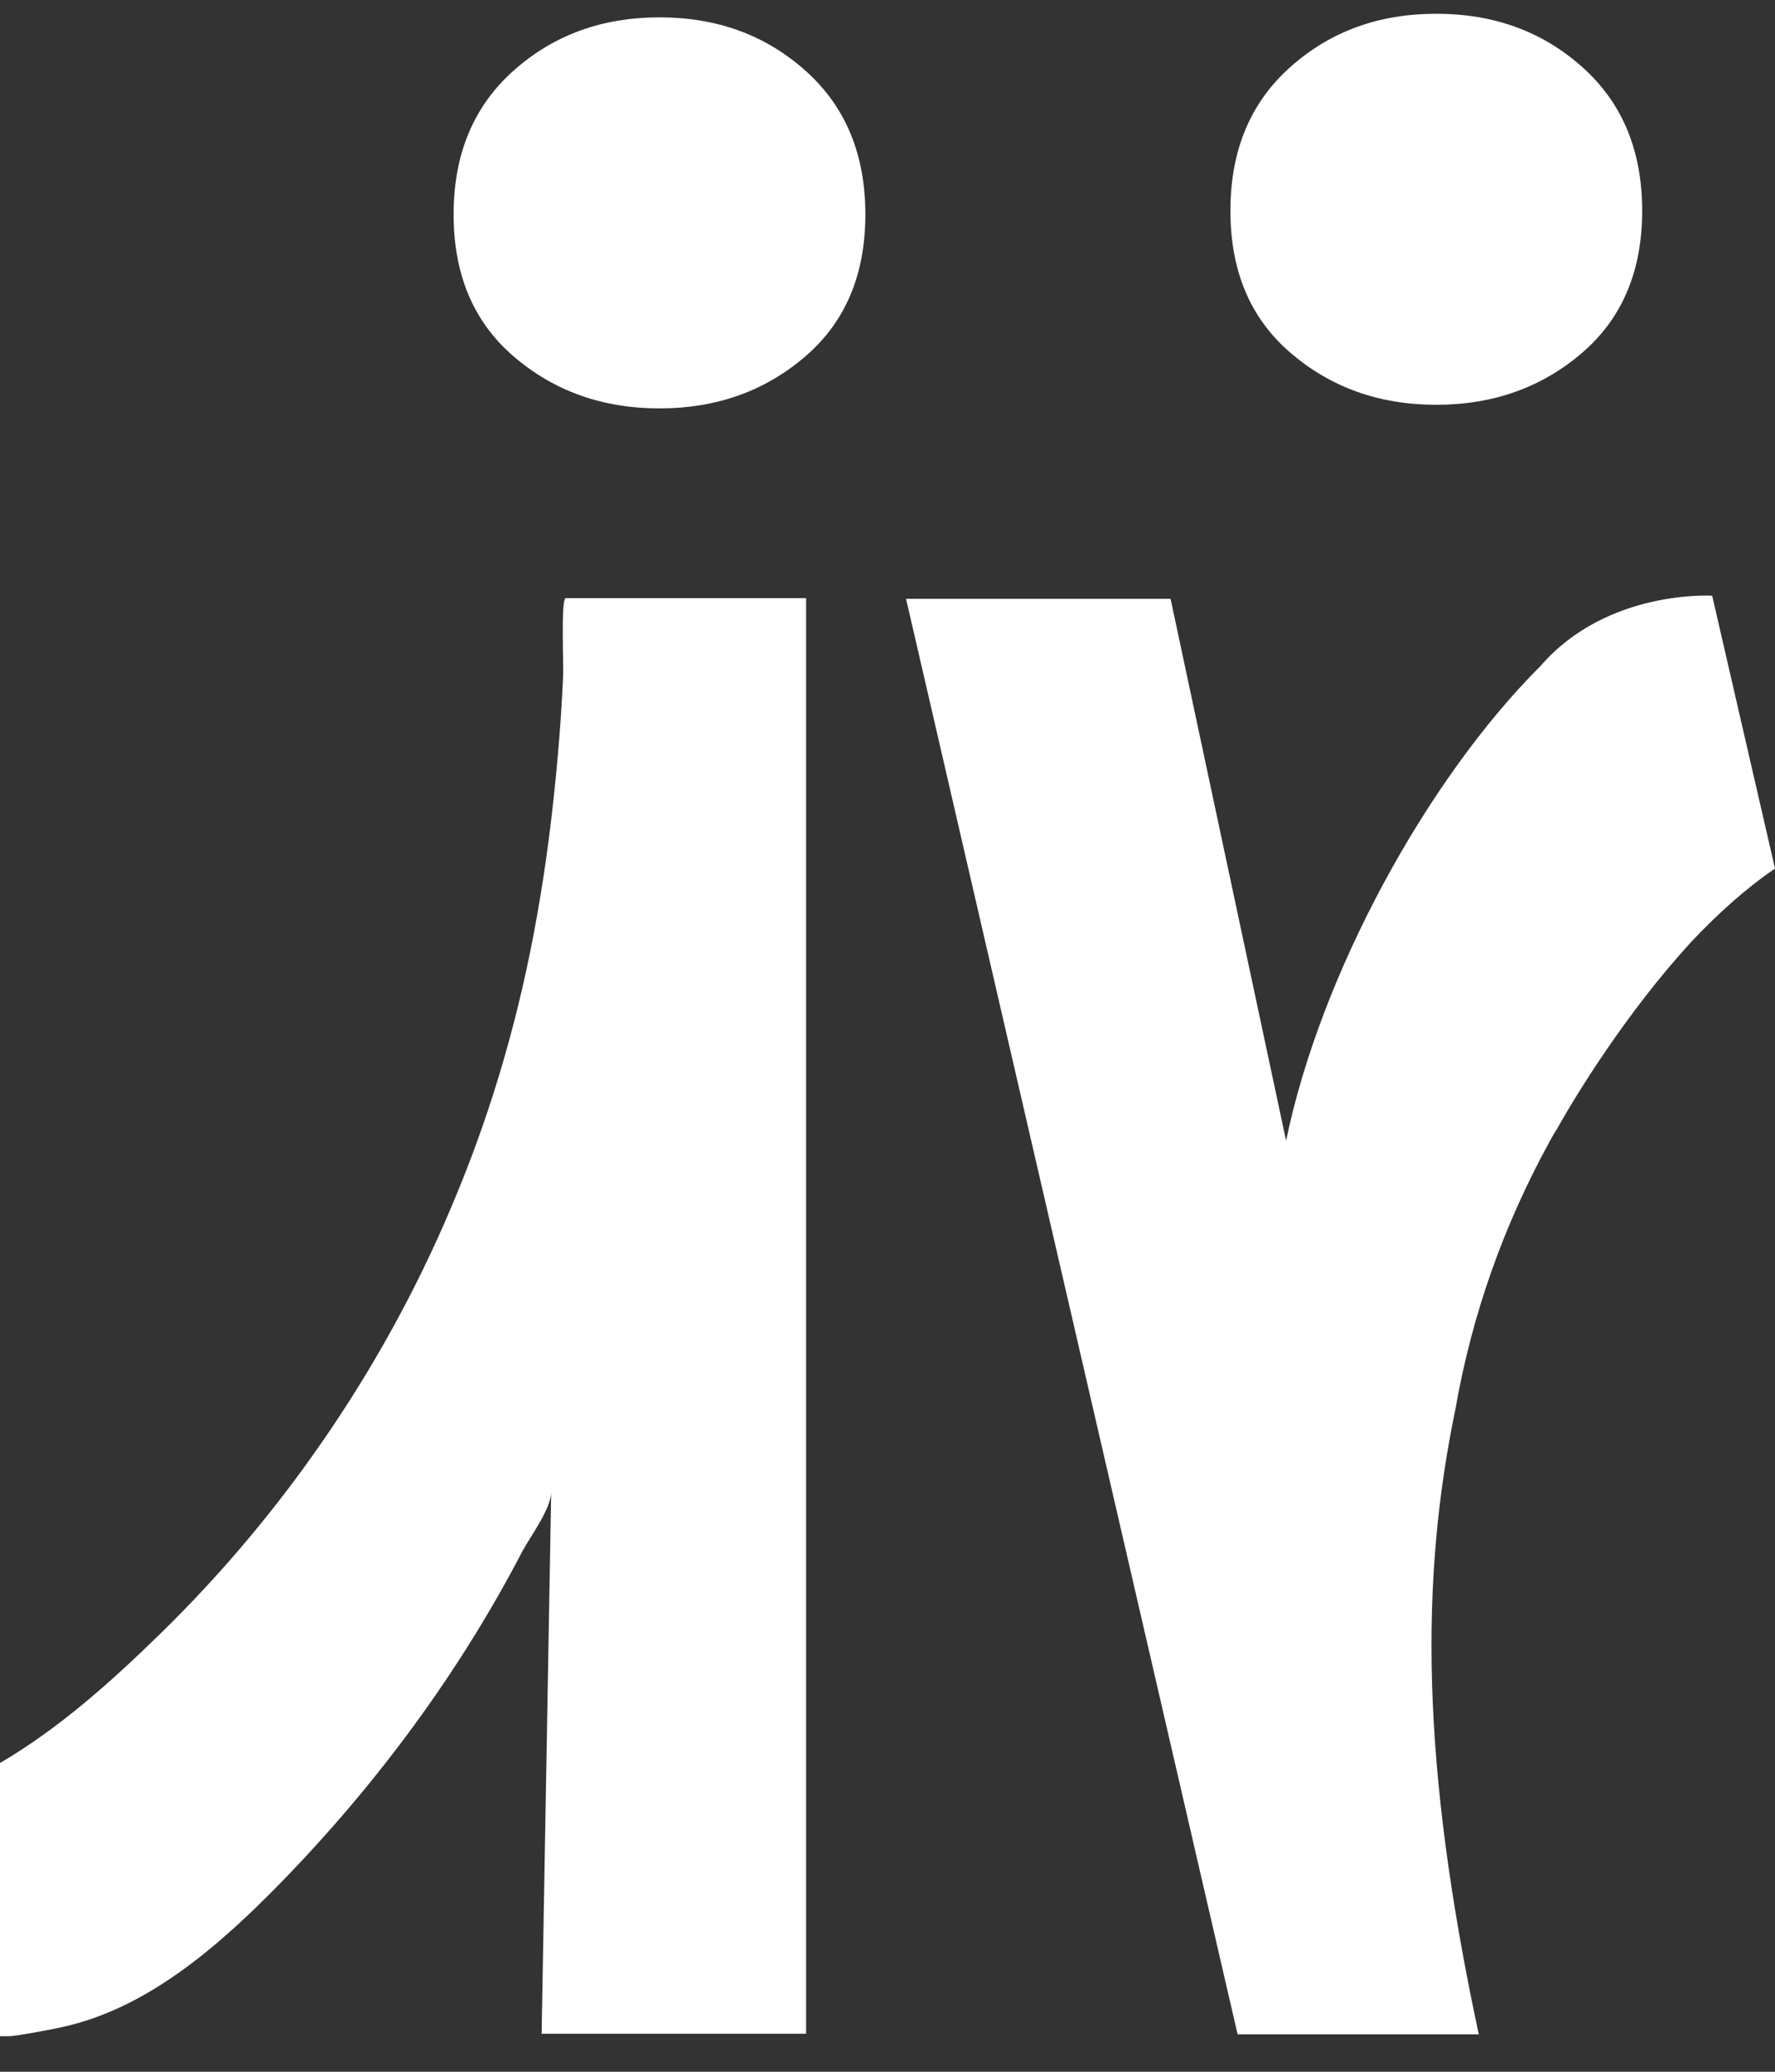
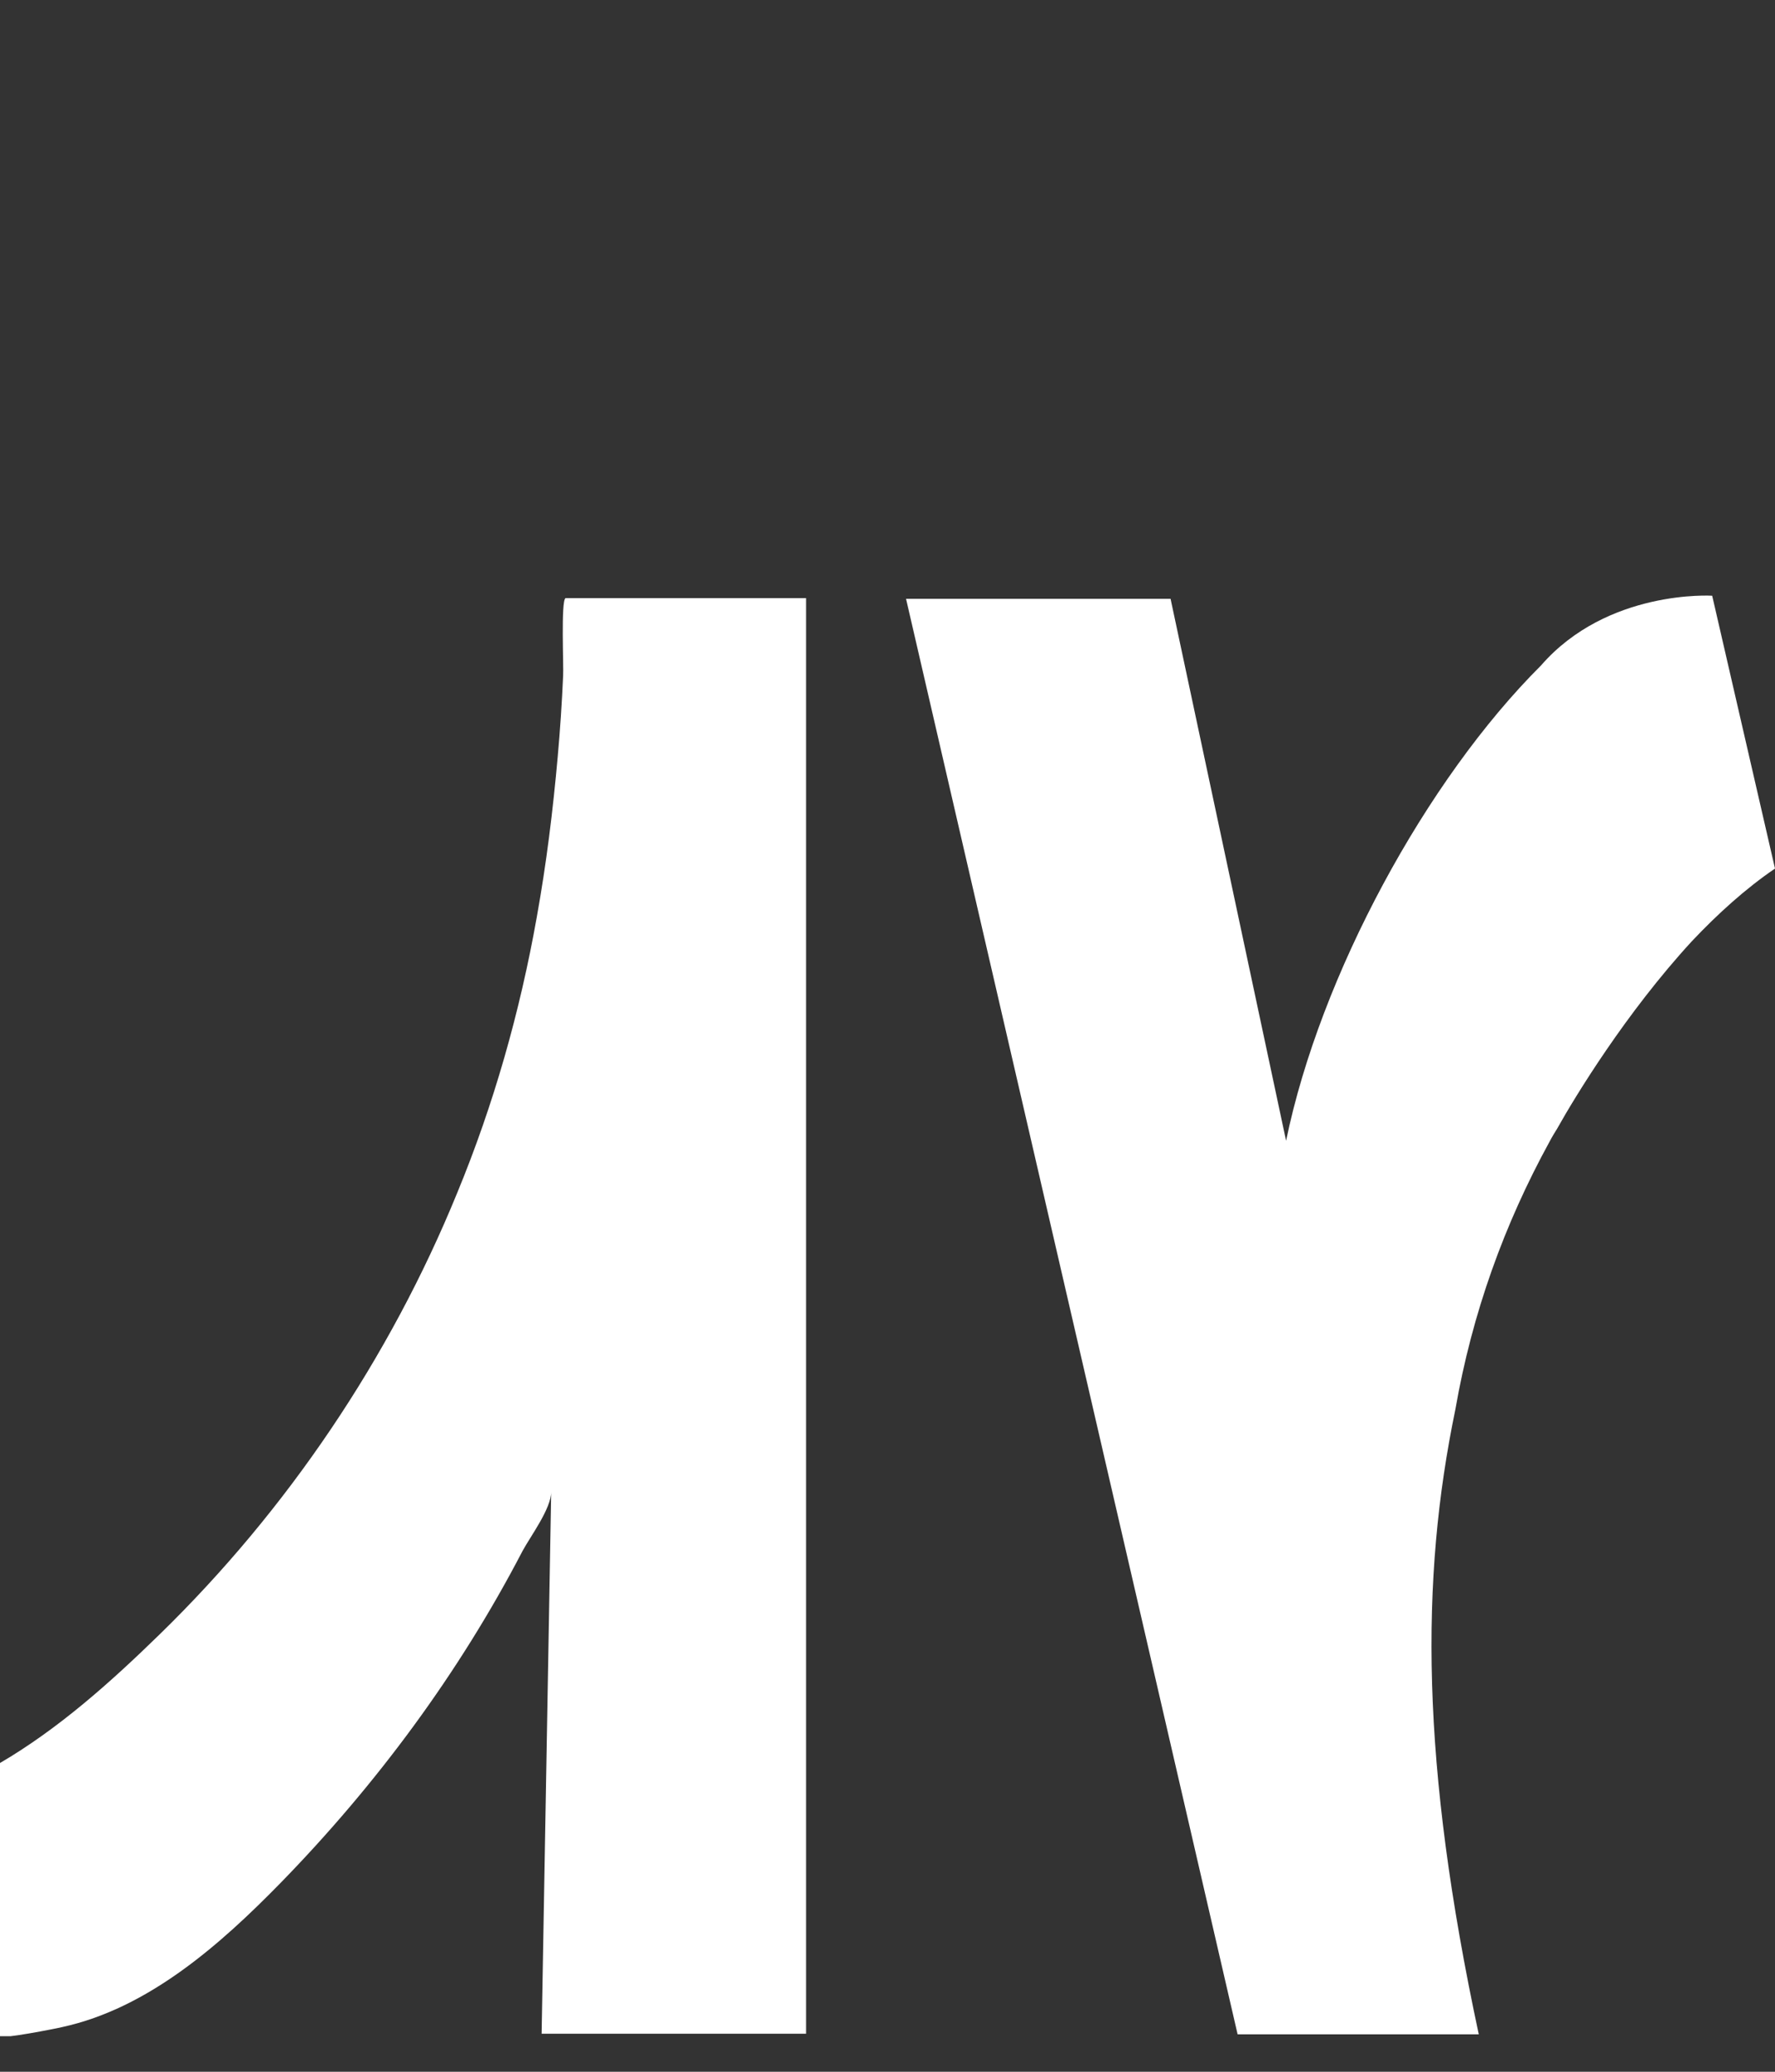
<svg xmlns="http://www.w3.org/2000/svg" width="36" height="42" viewBox="0 0 36 42" fill="none">
  <rect x="0" y="0" width="36" height="42" fill="#333333" stroke="none" />
  <g clip-path="url(#clip0_9_591)">
    <path d="M11.47 12.126C11.373 12.175 11.434 13.527 11.421 13.699C11.397 14.24 11.361 14.793 11.312 15.334C11.215 16.428 11.082 17.509 10.887 18.591C10.547 20.508 10.014 22.389 9.273 24.183C7.902 27.538 5.826 30.611 3.241 33.13C2.245 34.101 1.189 35.047 -0.012 35.748C-0.012 35.748 -0.012 41.242 -0.012 41.279C-0.012 41.352 1.165 41.119 1.262 41.094C3.01 40.713 4.467 39.423 5.693 38.169C7.635 36.178 9.31 33.917 10.596 31.446C10.754 31.151 11.179 30.586 11.179 30.242L10.985 41.229H16.349V12.126H11.458H11.47Z" fill="white" />
-     <path d="M13.376 8.279C12.21 8.279 11.227 7.923 10.414 7.222C9.601 6.522 9.2 5.563 9.2 4.347C9.2 3.13 9.601 2.159 10.414 1.434C11.227 0.709 12.21 0.352 13.376 0.352C14.541 0.352 15.524 0.709 16.337 1.434C17.15 2.159 17.551 3.13 17.551 4.347C17.551 5.563 17.15 6.522 16.337 7.222C15.524 7.923 14.541 8.279 13.376 8.279Z" fill="white" />
    <path d="M29.992 41.242C28.815 35.748 28.802 32.024 29.518 28.57C29.858 26.616 30.514 24.81 31.424 23.151C31.424 23.151 31.473 23.052 31.582 22.88C31.946 22.229 32.978 20.533 34.313 19.082C34.835 18.529 35.405 18.013 36 17.608L34.726 12.077C34.726 12.077 32.602 11.942 31.254 13.491C28.924 15.813 26.776 19.771 26.084 23.126L23.741 12.139H18.376L25.101 41.242H29.992Z" fill="white" />
-     <path d="M29.13 8.206C27.965 8.206 26.982 7.849 26.169 7.149C25.355 6.448 24.955 5.49 24.955 4.273C24.955 3.056 25.355 2.085 26.169 1.36C26.982 0.635 27.965 0.279 29.13 0.279C30.295 0.279 31.279 0.635 32.092 1.36C32.905 2.085 33.306 3.056 33.306 4.273C33.306 5.49 32.905 6.448 32.092 7.149C31.279 7.849 30.295 8.206 29.13 8.206Z" fill="white" />
  </g>
  <defs>
    <clipPath id="clip0_9_591">
      <rect width="36" height="41" fill="white" transform="translate(0 0.279)" />
    </clipPath>
  </defs>
</svg>